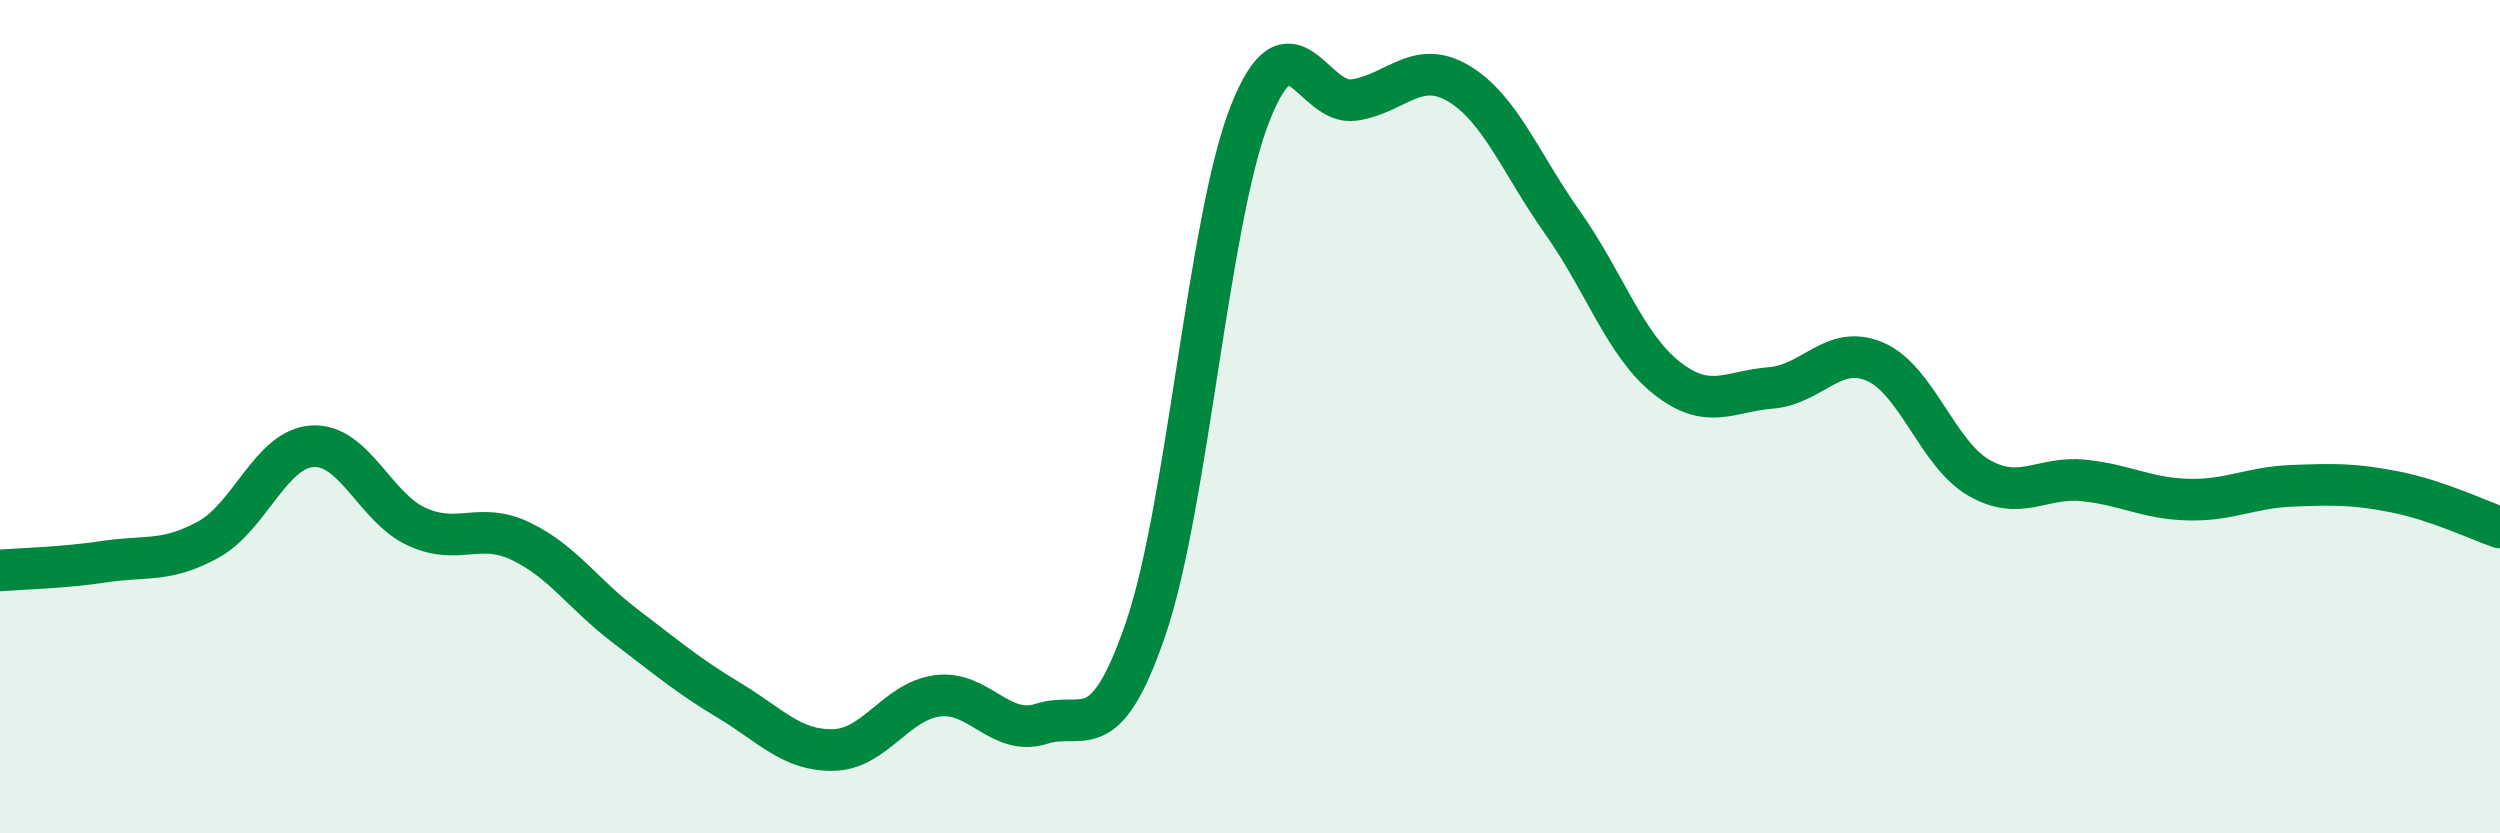
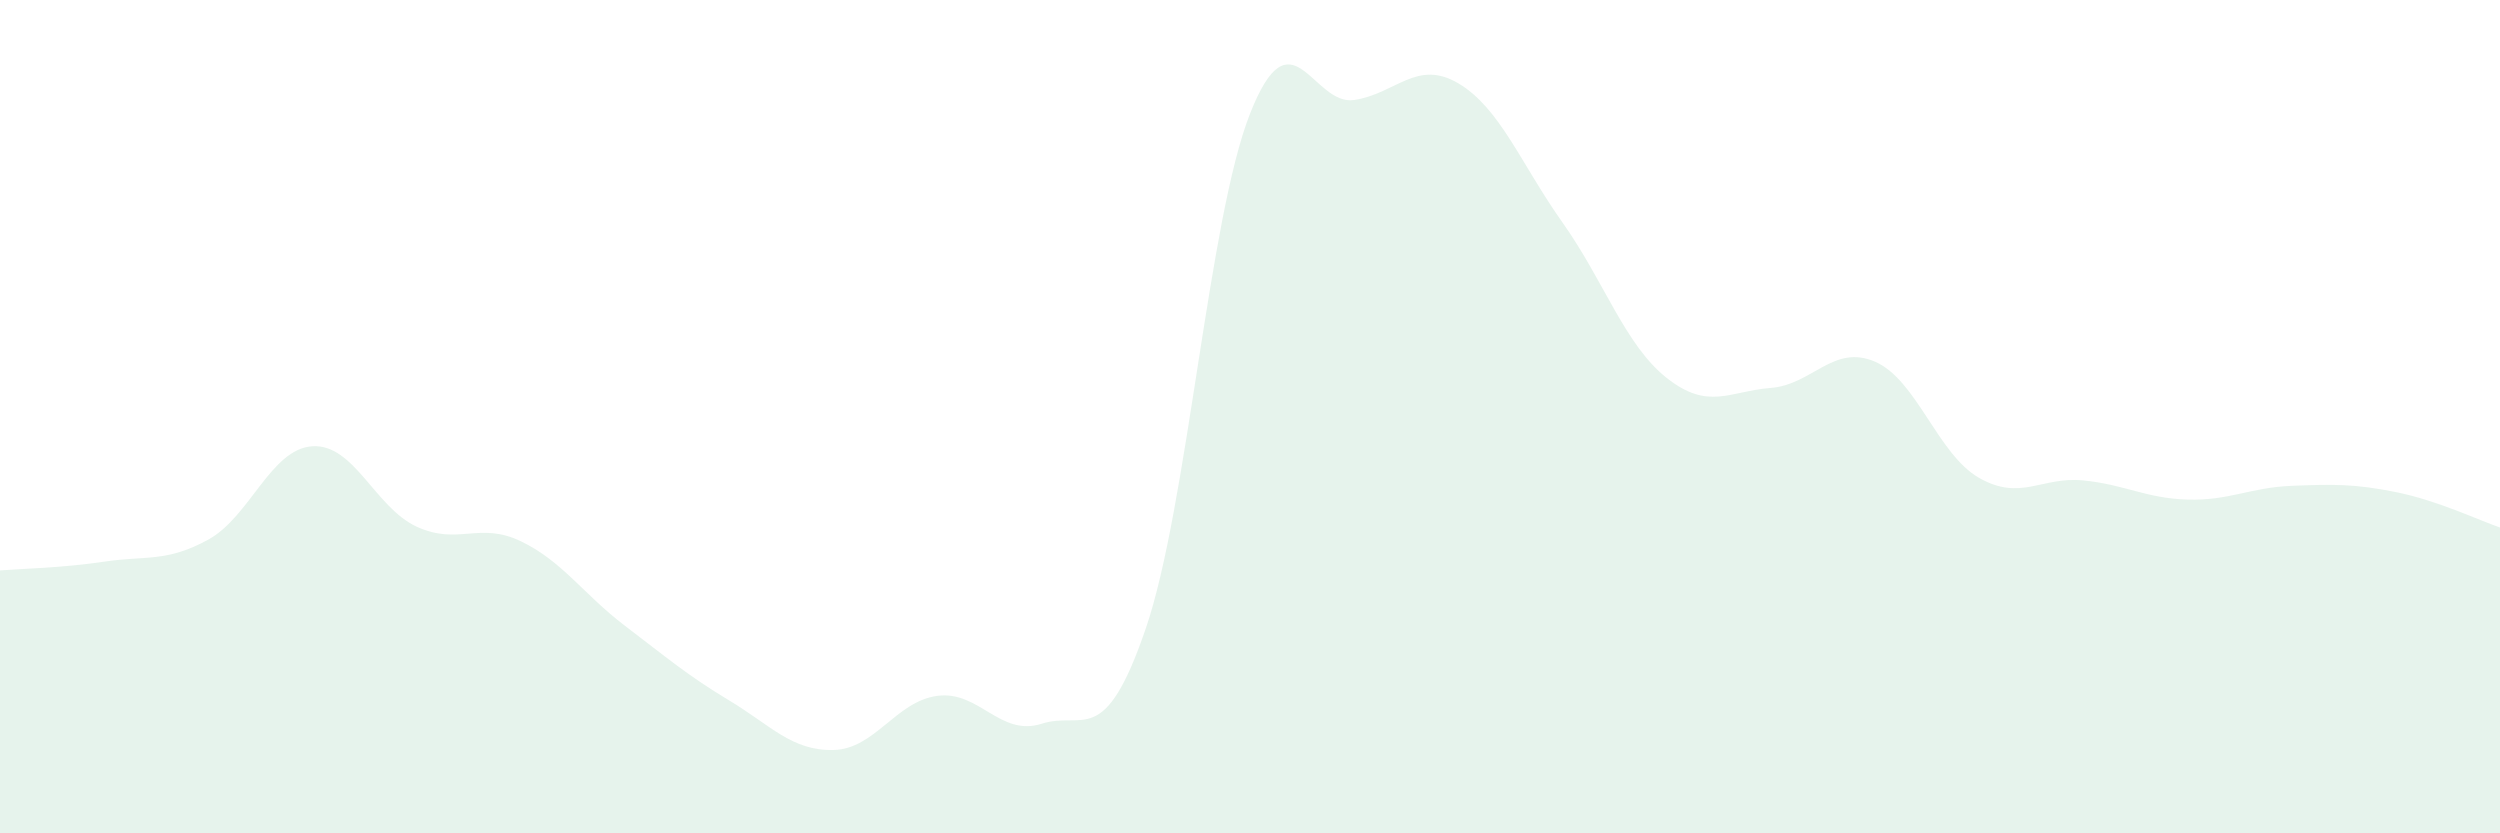
<svg xmlns="http://www.w3.org/2000/svg" width="60" height="20" viewBox="0 0 60 20">
  <path d="M 0,13.69 C 0.5,13.65 1.5,13.63 2.5,13.48 C 3.5,13.33 4,13.5 5,12.95 C 6,12.4 6.5,10.77 7.5,10.71 C 8.5,10.65 9,12.18 10,12.64 C 11,13.1 11.5,12.51 12.5,12.99 C 13.5,13.47 14,14.26 15,15.02 C 16,15.78 16.5,16.21 17.5,16.81 C 18.5,17.41 19,18.02 20,18 C 21,17.98 21.5,16.83 22.5,16.7 C 23.5,16.57 24,17.69 25,17.37 C 26,17.05 26.5,18.01 27.5,15.08 C 28.5,12.15 29,5.27 30,2.73 C 31,0.19 31.5,2.55 32.5,2.4 C 33.5,2.25 34,1.41 35,2 C 36,2.59 36.5,3.93 37.5,5.34 C 38.5,6.75 39,8.28 40,9.07 C 41,9.86 41.5,9.39 42.5,9.31 C 43.5,9.23 44,8.25 45,8.68 C 46,9.11 46.5,10.9 47.5,11.47 C 48.5,12.04 49,11.43 50,11.53 C 51,11.63 51.5,11.96 52.5,11.99 C 53.5,12.02 54,11.7 55,11.66 C 56,11.62 56.5,11.61 57.5,11.81 C 58.5,12.01 59.5,12.49 60,12.66L60 20L0 20Z" fill="#008740" opacity="0.1" stroke-linecap="round" stroke-linejoin="round" />
-   <path d="M 0,13.69 C 0.5,13.65 1.5,13.63 2.5,13.48 C 3.5,13.33 4,13.5 5,12.95 C 6,12.4 6.5,10.77 7.5,10.71 C 8.5,10.65 9,12.18 10,12.64 C 11,13.1 11.5,12.51 12.5,12.99 C 13.5,13.47 14,14.26 15,15.02 C 16,15.78 16.5,16.21 17.5,16.81 C 18.5,17.41 19,18.02 20,18 C 21,17.98 21.5,16.83 22.5,16.7 C 23.5,16.57 24,17.69 25,17.37 C 26,17.05 26.5,18.01 27.5,15.08 C 28.5,12.15 29,5.27 30,2.73 C 31,0.19 31.5,2.55 32.5,2.4 C 33.5,2.25 34,1.41 35,2 C 36,2.59 36.5,3.93 37.5,5.34 C 38.5,6.75 39,8.28 40,9.07 C 41,9.86 41.5,9.39 42.5,9.31 C 43.5,9.23 44,8.25 45,8.68 C 46,9.11 46.5,10.9 47.5,11.47 C 48.5,12.04 49,11.43 50,11.53 C 51,11.63 51.5,11.96 52.5,11.99 C 53.5,12.02 54,11.7 55,11.66 C 56,11.62 56.5,11.61 57.5,11.81 C 58.5,12.01 59.5,12.49 60,12.66" stroke="#008740" stroke-width="1" fill="none" stroke-linecap="round" stroke-linejoin="round" />
</svg>